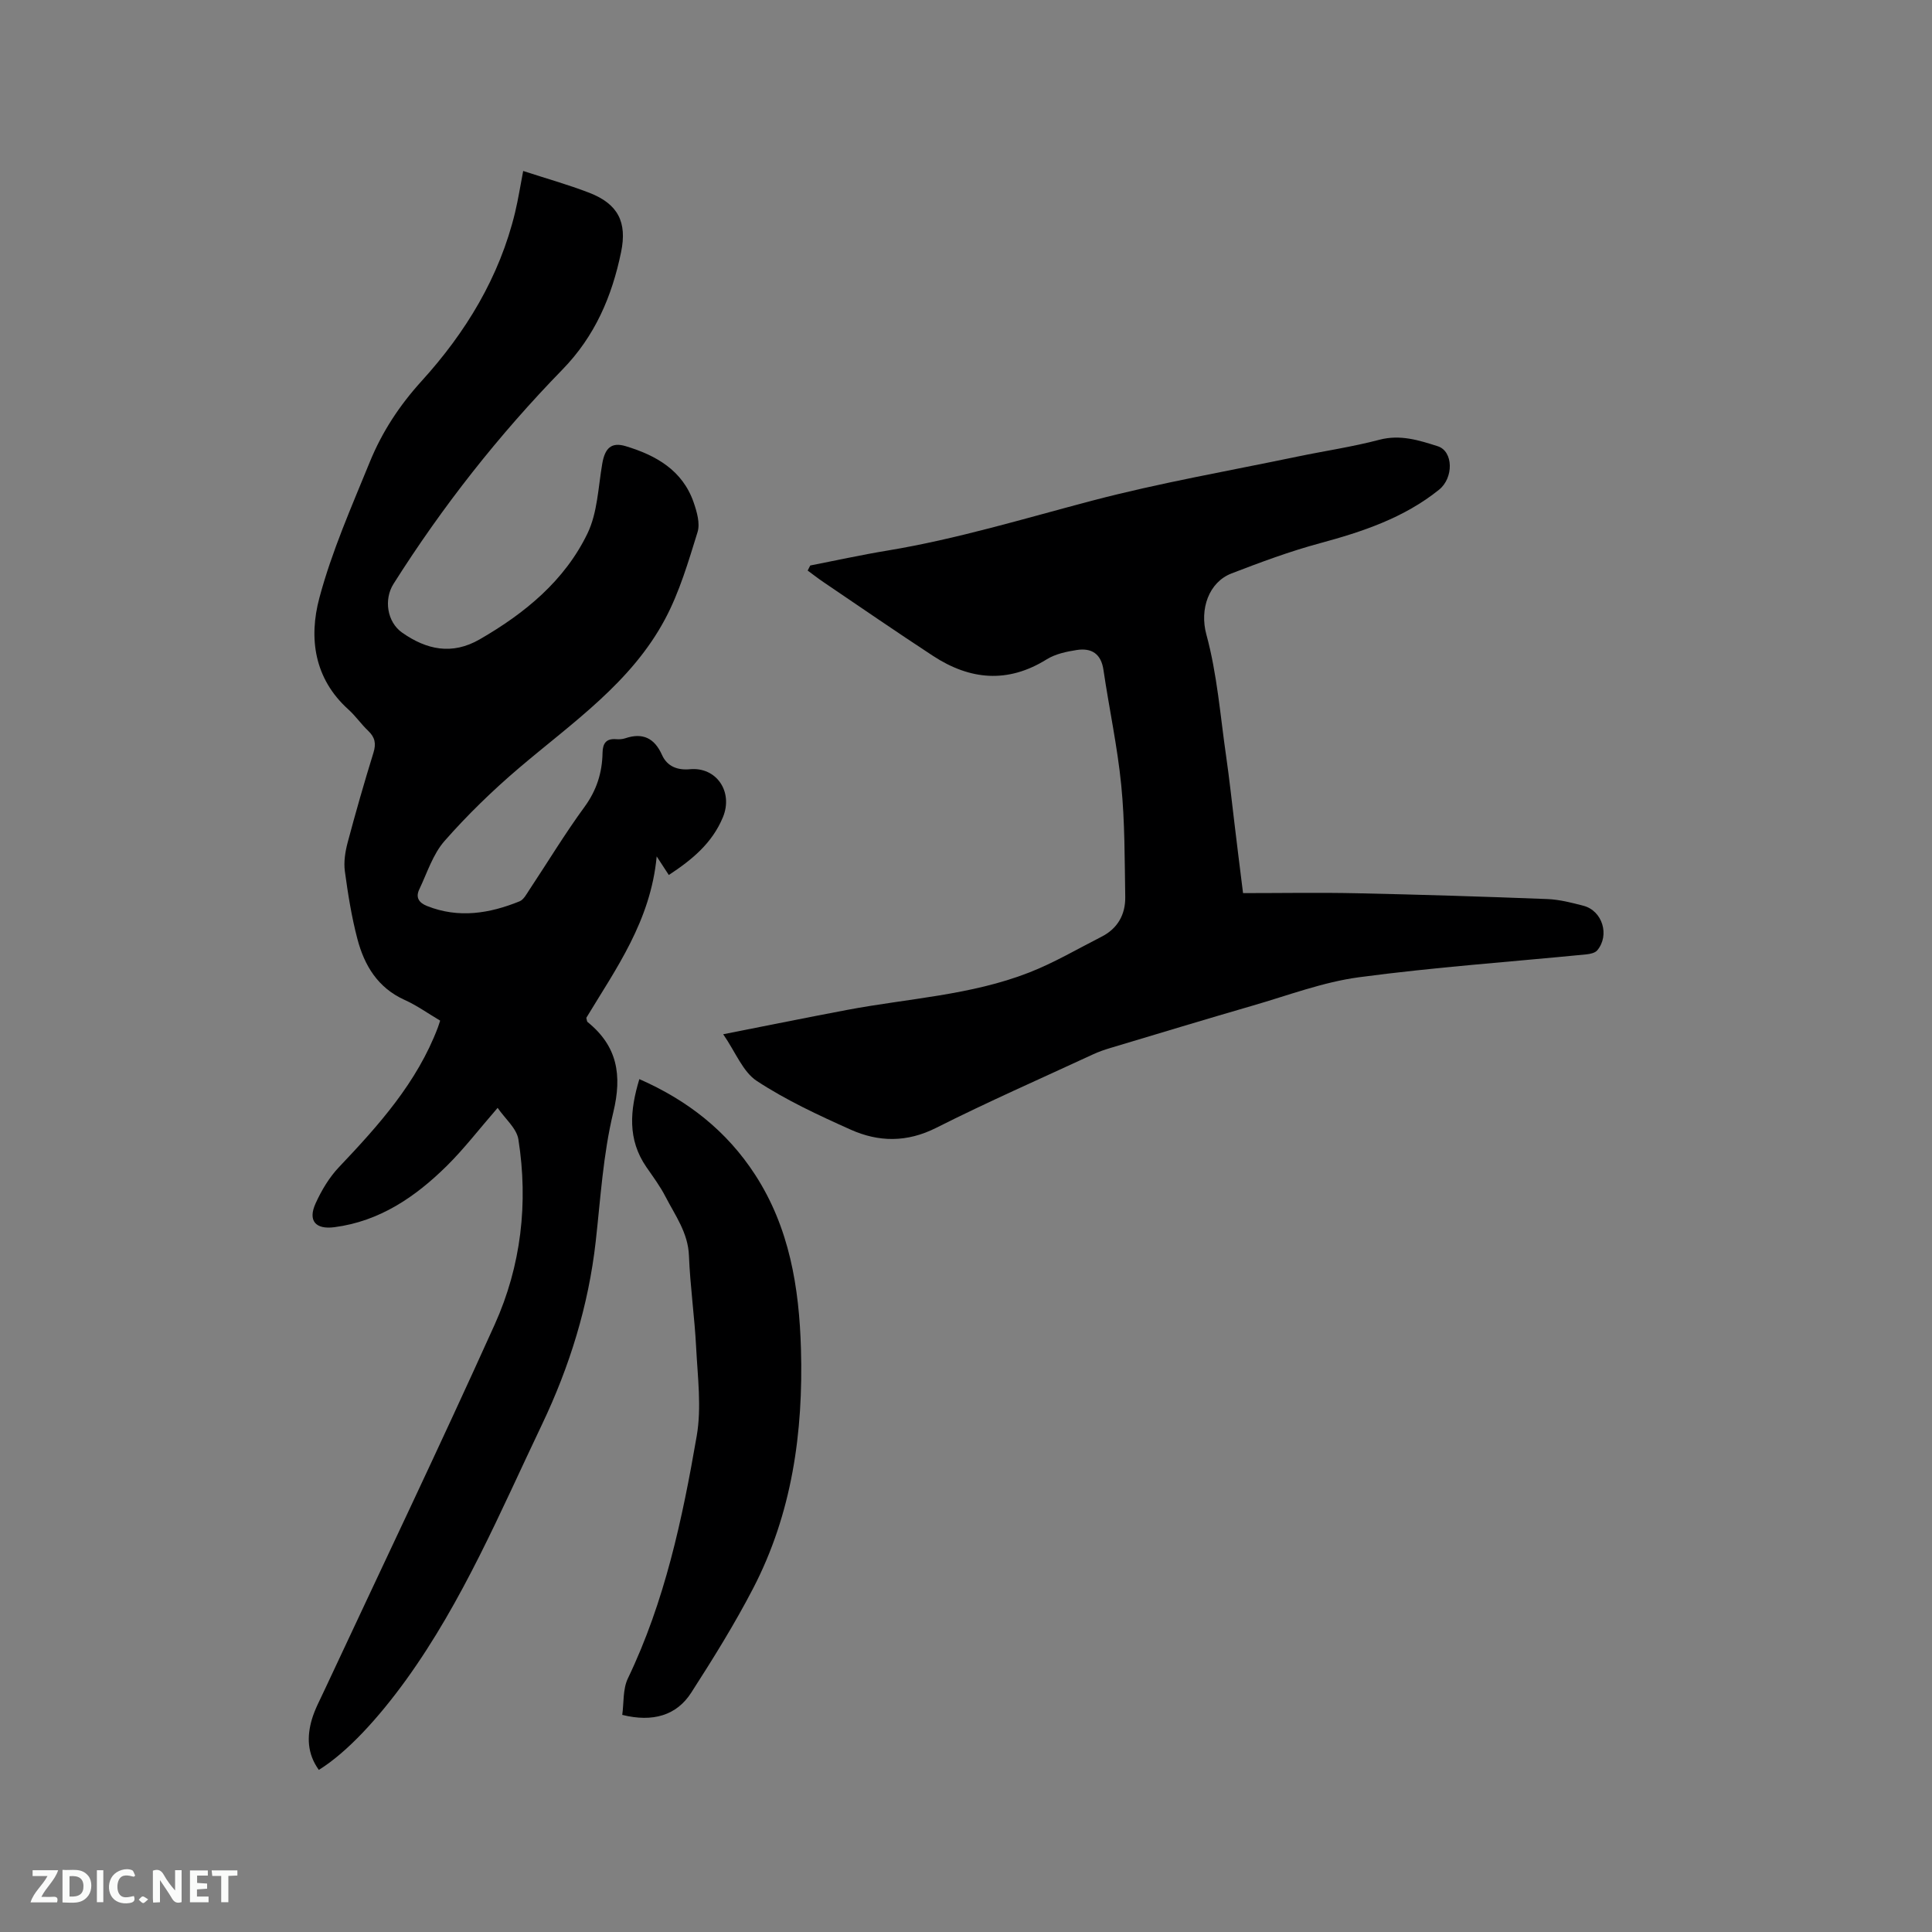
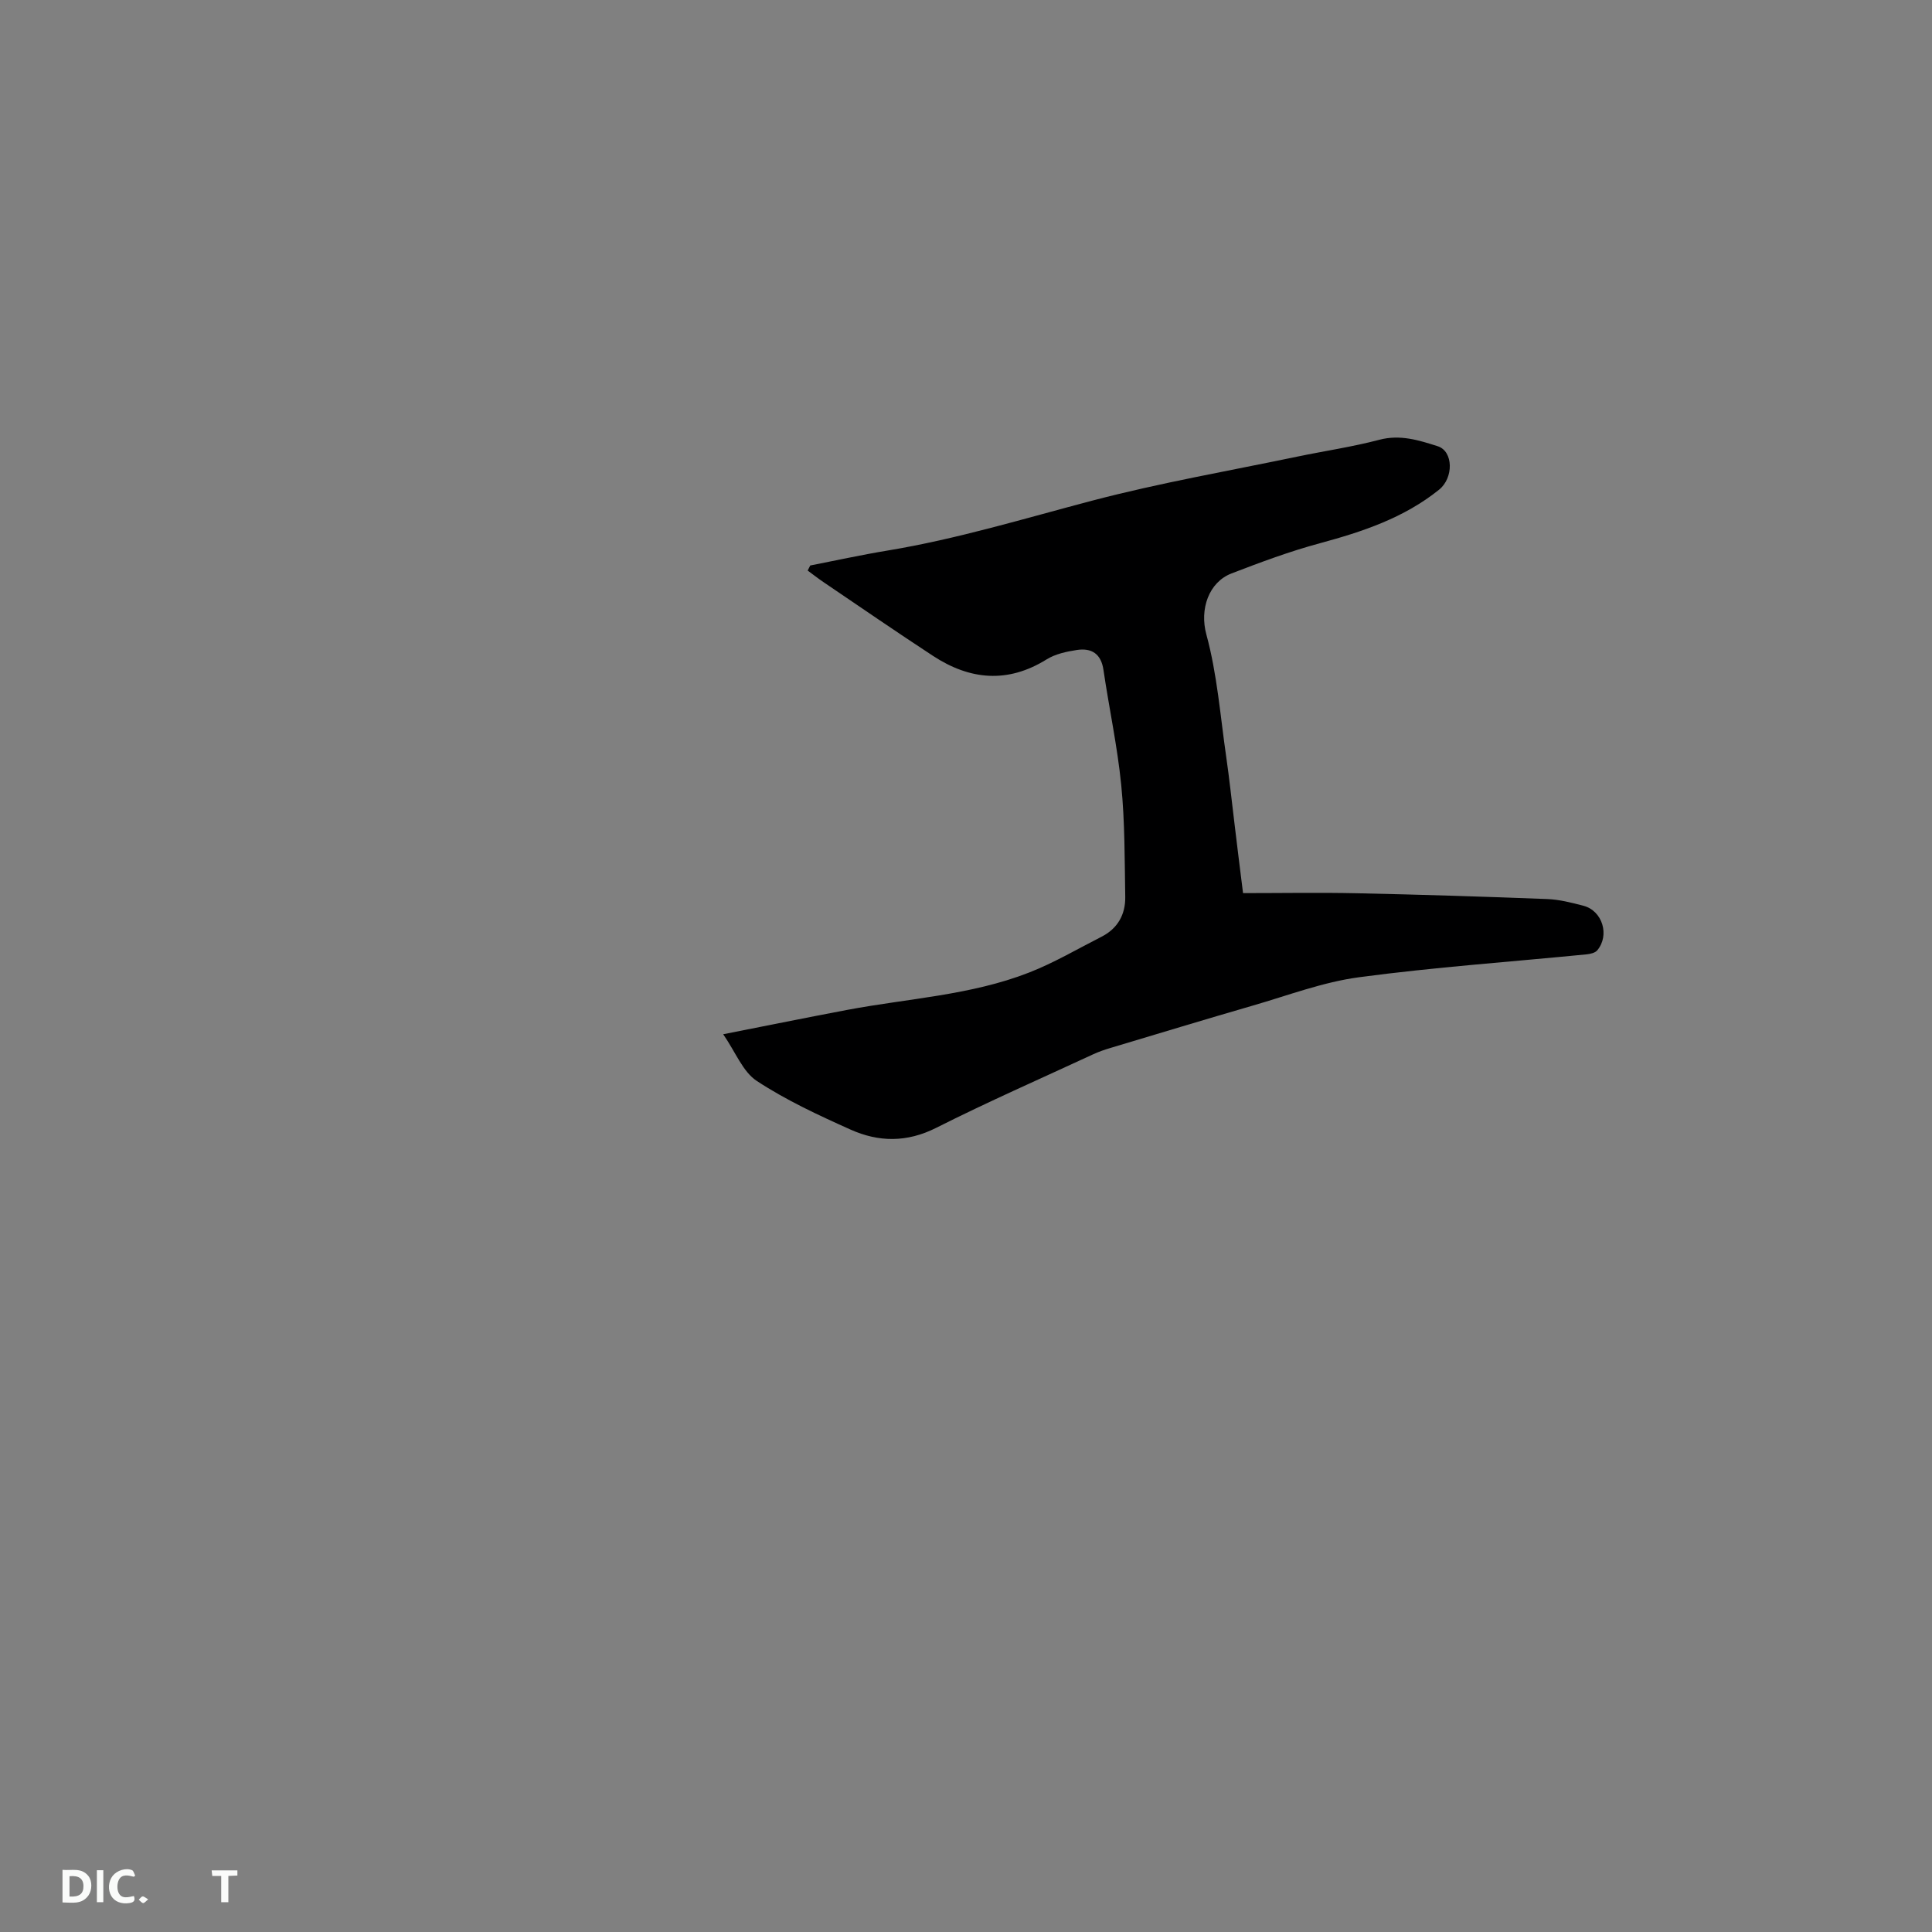
<svg xmlns="http://www.w3.org/2000/svg" enable-background="new 0 0 400 400" viewBox="0 0 400 400">
  <rect x="0" y="0" width="400" height="400" fill="#808080" stroke="none" />
-   <path d="m66.01 366.44c-2.42-3.36-2.48-6.9-1.44-10.46.62-2.11 1.7-4.09 2.63-6.1 11.78-25.22 23.8-50.32 35.24-75.69 5.45-12.1 6.96-25.11 4.89-38.28-.36-2.31-2.78-4.31-4.3-6.54-3.88 4.47-6.96 8.49-10.53 12.02-6.51 6.42-13.89 11.47-23.29 12.69-3.88.5-5.5-1.34-3.87-4.93 1.23-2.71 2.84-5.41 4.88-7.55 8.21-8.65 16.11-17.47 20.43-28.85.15-.39.26-.79.48-1.44-2.46-1.45-4.79-3.13-7.36-4.29-5.55-2.5-8.33-7.13-9.77-12.6-1.21-4.59-1.96-9.32-2.6-14.04-.26-1.92.07-4.02.57-5.92 1.66-6.24 3.44-12.45 5.35-18.62.58-1.88.32-3.19-1.08-4.52-1.46-1.38-2.62-3.09-4.11-4.43-7.1-6.39-8.23-14.8-6.01-23.09 2.57-9.64 6.67-18.9 10.46-28.19 2.52-6.17 6.11-11.66 10.71-16.72 9.13-10.05 16.13-21.52 19.36-34.94.66-2.76 1.09-5.58 1.67-8.55 4.69 1.53 9.27 2.81 13.68 4.51 5.96 2.31 7.87 6.08 6.59 12.28-1.89 9.17-5.4 17.4-12.14 24.32-13.2 13.55-24.86 28.37-34.98 44.38-2.04 3.23-1.33 7.9 1.79 10.09 5.05 3.54 10.32 4.69 16.04 1.4 9.35-5.39 17.59-12.13 22.33-21.93 2.08-4.31 2.22-9.58 3.06-14.45.55-3.2 1.86-4.52 4.84-3.63 6.27 1.89 11.77 4.98 14.08 11.64.67 1.94 1.37 4.35.81 6.16-1.9 6.12-3.73 12.39-6.72 18-7.01 13.17-19.23 21.46-30.26 30.85-5.46 4.65-10.66 9.7-15.39 15.08-2.43 2.76-3.62 6.63-5.25 10.05-.78 1.64-.1 2.75 1.62 3.43 6.54 2.6 12.91 1.56 19.15-.97.86-.35 1.44-1.5 2.02-2.37 3.81-5.74 7.38-11.65 11.44-17.2 2.51-3.44 3.65-7.09 3.72-11.18.04-1.97.75-2.98 2.82-2.82.63.05 1.3.01 1.89-.19 3.62-1.22 6.05-.02 7.59 3.43 1.1 2.46 3.28 3.21 5.79 2.98 5.51-.51 9.01 4.68 6.83 9.94-2.22 5.37-6.39 8.8-11.2 11.96-.62-.96-1.23-1.9-2.51-3.85-1.25 13.39-8.45 23.27-14.57 33.42.13.48.12.76.25.86 6.19 5 7.2 10.99 5.33 18.73-2.1 8.68-2.63 17.75-3.63 26.68-1.49 13.31-5.41 25.93-11.13 37.93-8.61 18.04-16.35 36.54-28.16 52.9-5.67 7.83-12.1 14.92-18.04 18.61z" fill="#000001" />
  <path d="m257.36 184.91c7.99 0 15.81-.14 23.62.03 13.13.28 26.26.69 39.38 1.2 2.51.1 5.03.75 7.48 1.39 3.92 1.03 5.48 6.08 2.86 9.22-.45.54-1.45.76-2.23.84-15.71 1.55-31.48 2.65-47.11 4.74-7.47 1-14.72 3.77-22.03 5.88-9.84 2.85-19.65 5.83-29.46 8.77-1.21.36-2.42.78-3.56 1.31-10.85 5.03-21.82 9.84-32.49 15.22-6.07 3.06-11.92 2.96-17.72.36-6.65-2.98-13.35-6.09-19.41-10.07-2.9-1.9-4.39-5.96-6.96-9.67 9.13-1.8 17.41-3.48 25.72-5.05 12.57-2.37 25.52-3.01 37.57-7.71 5.19-2.02 10.05-4.89 15.04-7.43 3.35-1.7 4.97-4.62 4.91-8.26-.13-7.72-.07-15.47-.83-23.13-.79-7.99-2.51-15.89-3.68-23.85-.49-3.37-2.48-4.58-5.49-4.13-2.15.33-4.47.82-6.28 1.95-8.07 5.02-15.88 4.27-23.51-.72-7.61-4.98-15.1-10.14-22.63-15.24-1.14-.77-2.22-1.62-3.33-2.43.18-.35.35-.7.53-1.05 5.33-1.04 10.63-2.21 15.98-3.09 14.44-2.39 28.41-6.66 42.53-10.37 13.91-3.65 28.13-6.12 42.22-9.06 5.7-1.19 11.48-2.03 17.1-3.51 4.33-1.14 8.21.1 12.09 1.34 3.25 1.04 3.31 6.55.28 8.99-7.27 5.85-15.84 8.7-24.71 11.1-6.2 1.67-12.26 3.93-18.26 6.24-4.7 1.81-6.66 7.38-5.21 12.67 2.24 8.21 2.88 16.87 4.11 25.34.65 4.51 1.13 9.04 1.68 13.56.54 4.54 1.1 9.06 1.8 14.62z" fill="#000001" />
-   <path d="m128.83 355.05c.35-2.48.1-5.32 1.16-7.54 7.65-15.93 11.29-33.02 14.26-50.22 1.02-5.92.19-12.2-.12-18.3-.32-6.34-1.24-12.66-1.49-19.01-.18-4.75-2.85-8.33-4.86-12.23-1.11-2.16-2.58-4.13-3.96-6.13-3.93-5.71-3.41-11.72-1.45-18.2 10.03 4.4 18.1 10.75 23.96 19.78 7.12 10.97 9.13 23.34 9.5 36.07.5 17.27-1.85 34.08-9.91 49.6-3.84 7.4-8.27 14.52-12.79 21.55-3.04 4.76-7.98 6.2-14.3 4.63z" fill="#000001" />
+   <path d="m128.83 355.05z" fill="#000001" />
  <g fill="#fafbfa">
-     <path d="m37.59 393.81c-.92.31-1.52.05-2-.78-.7-1.2-1.52-2.34-2.47-3.78v4.59c-.55.03-.95.05-1.41.07-.03-.37-.06-.64-.06-.91 0-1.91 0-3.81 0-5.7 1.13-.41 1.77-.03 2.29.91.62 1.11 1.38 2.14 2.31 3.19v-4.2h1.35v6.61z" />
    <path d="m12.94 393.88v-6.75c1.9.19 3.93-.54 5.37 1.29.8 1.01.78 2.88.03 3.97-1.37 1.97-3.4 1.51-5.4 1.49m1.45-1.22c2.04.12 2.92-.58 2.89-2.21-.03-1.51-.98-2.19-2.89-2z" />
-     <path d="m11.81 393.87h-5.49c.68-2.18 2.47-3.48 3.51-5.45h-3.08v-1.21h5.29c-.71 2.13-2.44 3.48-3.47 5.51.86 0 1.63.04 2.39-.01.79-.05 1.14.21.85 1.16" />
-     <path d="m39.33 393.86v-6.61h3.7v1.07h-2.22v1.52c.68.04 1.34.09 2.07.13v1.07c-.72.05-1.38.09-2.1.14v1.48h2.4v1.19h-3.85z" />
    <path d="m27.71 388.56c-1.15-.3-2.46-.61-3.1.64-.37.73-.41 1.93-.06 2.67.63 1.35 1.99.93 3.17.68.35.94-.01 1.32-.93 1.46-1.62.25-3.05-.27-3.76-1.48-.73-1.24-.6-3.03.31-4.17.88-1.11 2.71-1.7 4-1.16.32.13.44.74.65 1.12-.1.08-.19.16-.28.24" />
    <path d="m49.15 387.24v1.07c-.59.02-1.17.05-1.87.08v5.44h-1.48v-5.44h-1.85c-.05-.4-.08-.73-.13-1.15z" />
    <path d="m20.06 387.21h1.33v6.62h-1.33z" />
    <path d="m30.68 393.25c-.49.38-.8.79-1.05.76-.32-.05-.6-.45-.9-.7.26-.24.51-.64.8-.67.29-.04.62.3 1.15.61" />
  </g>
</svg>